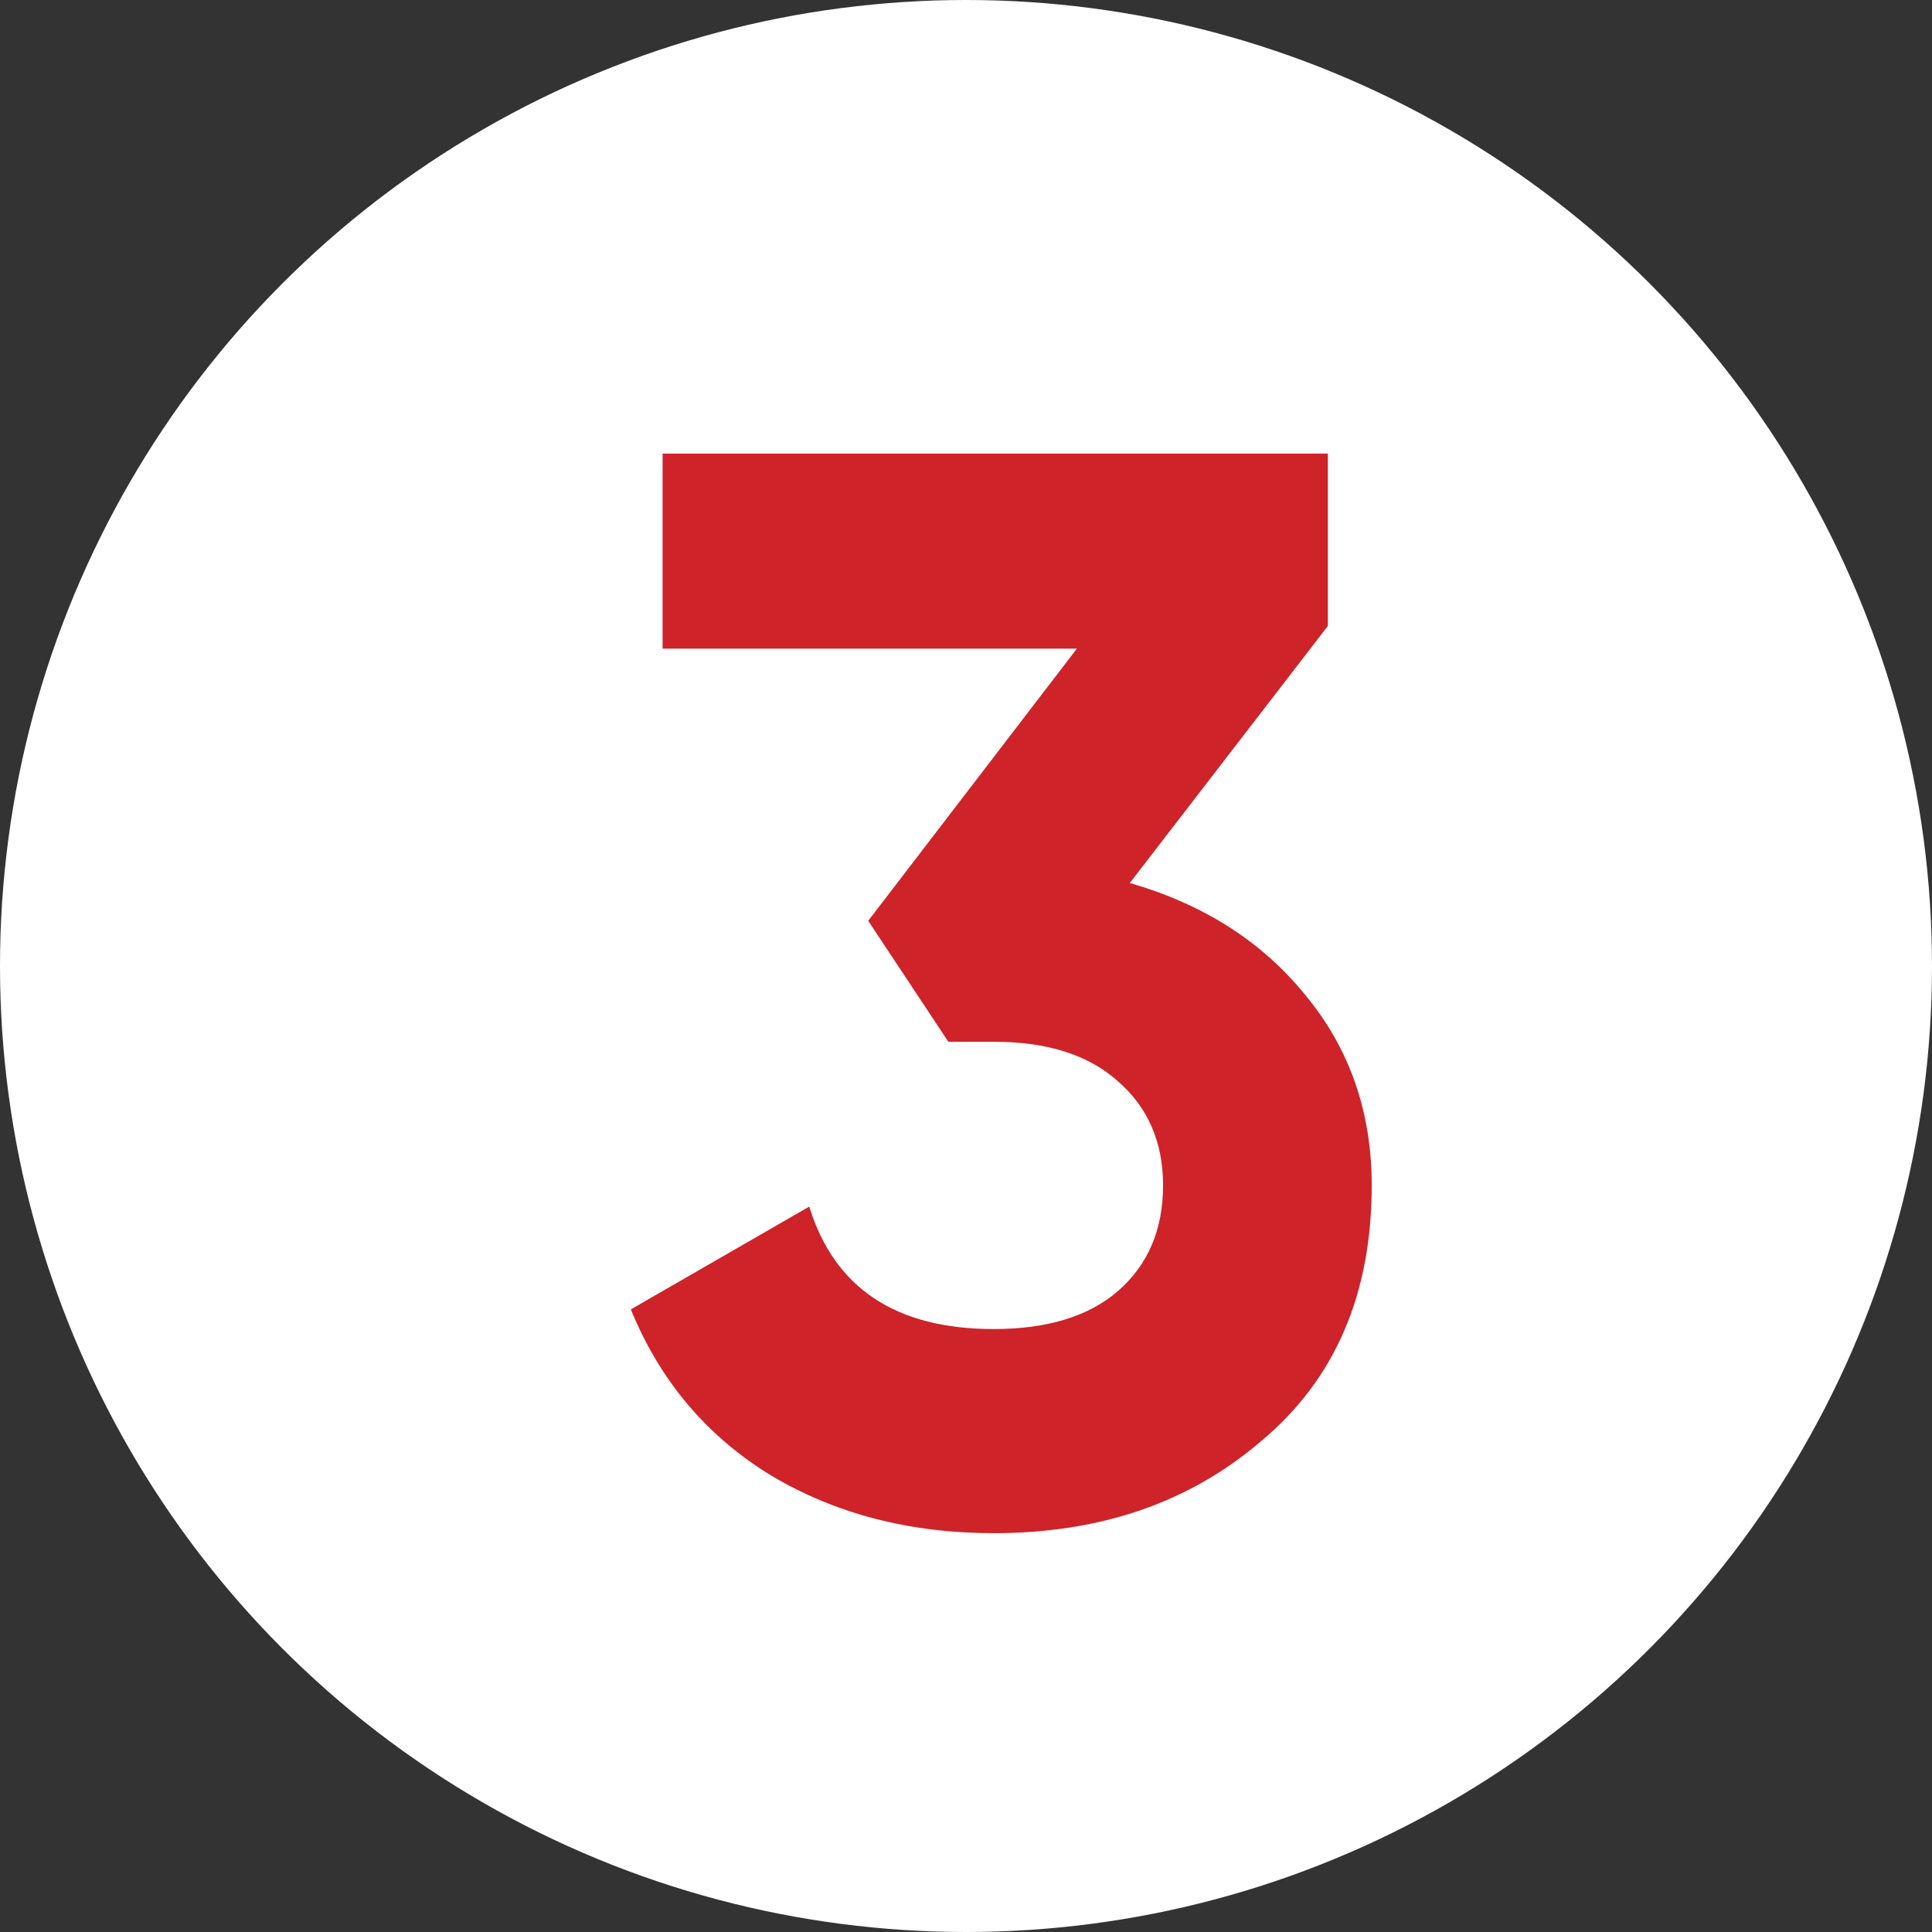
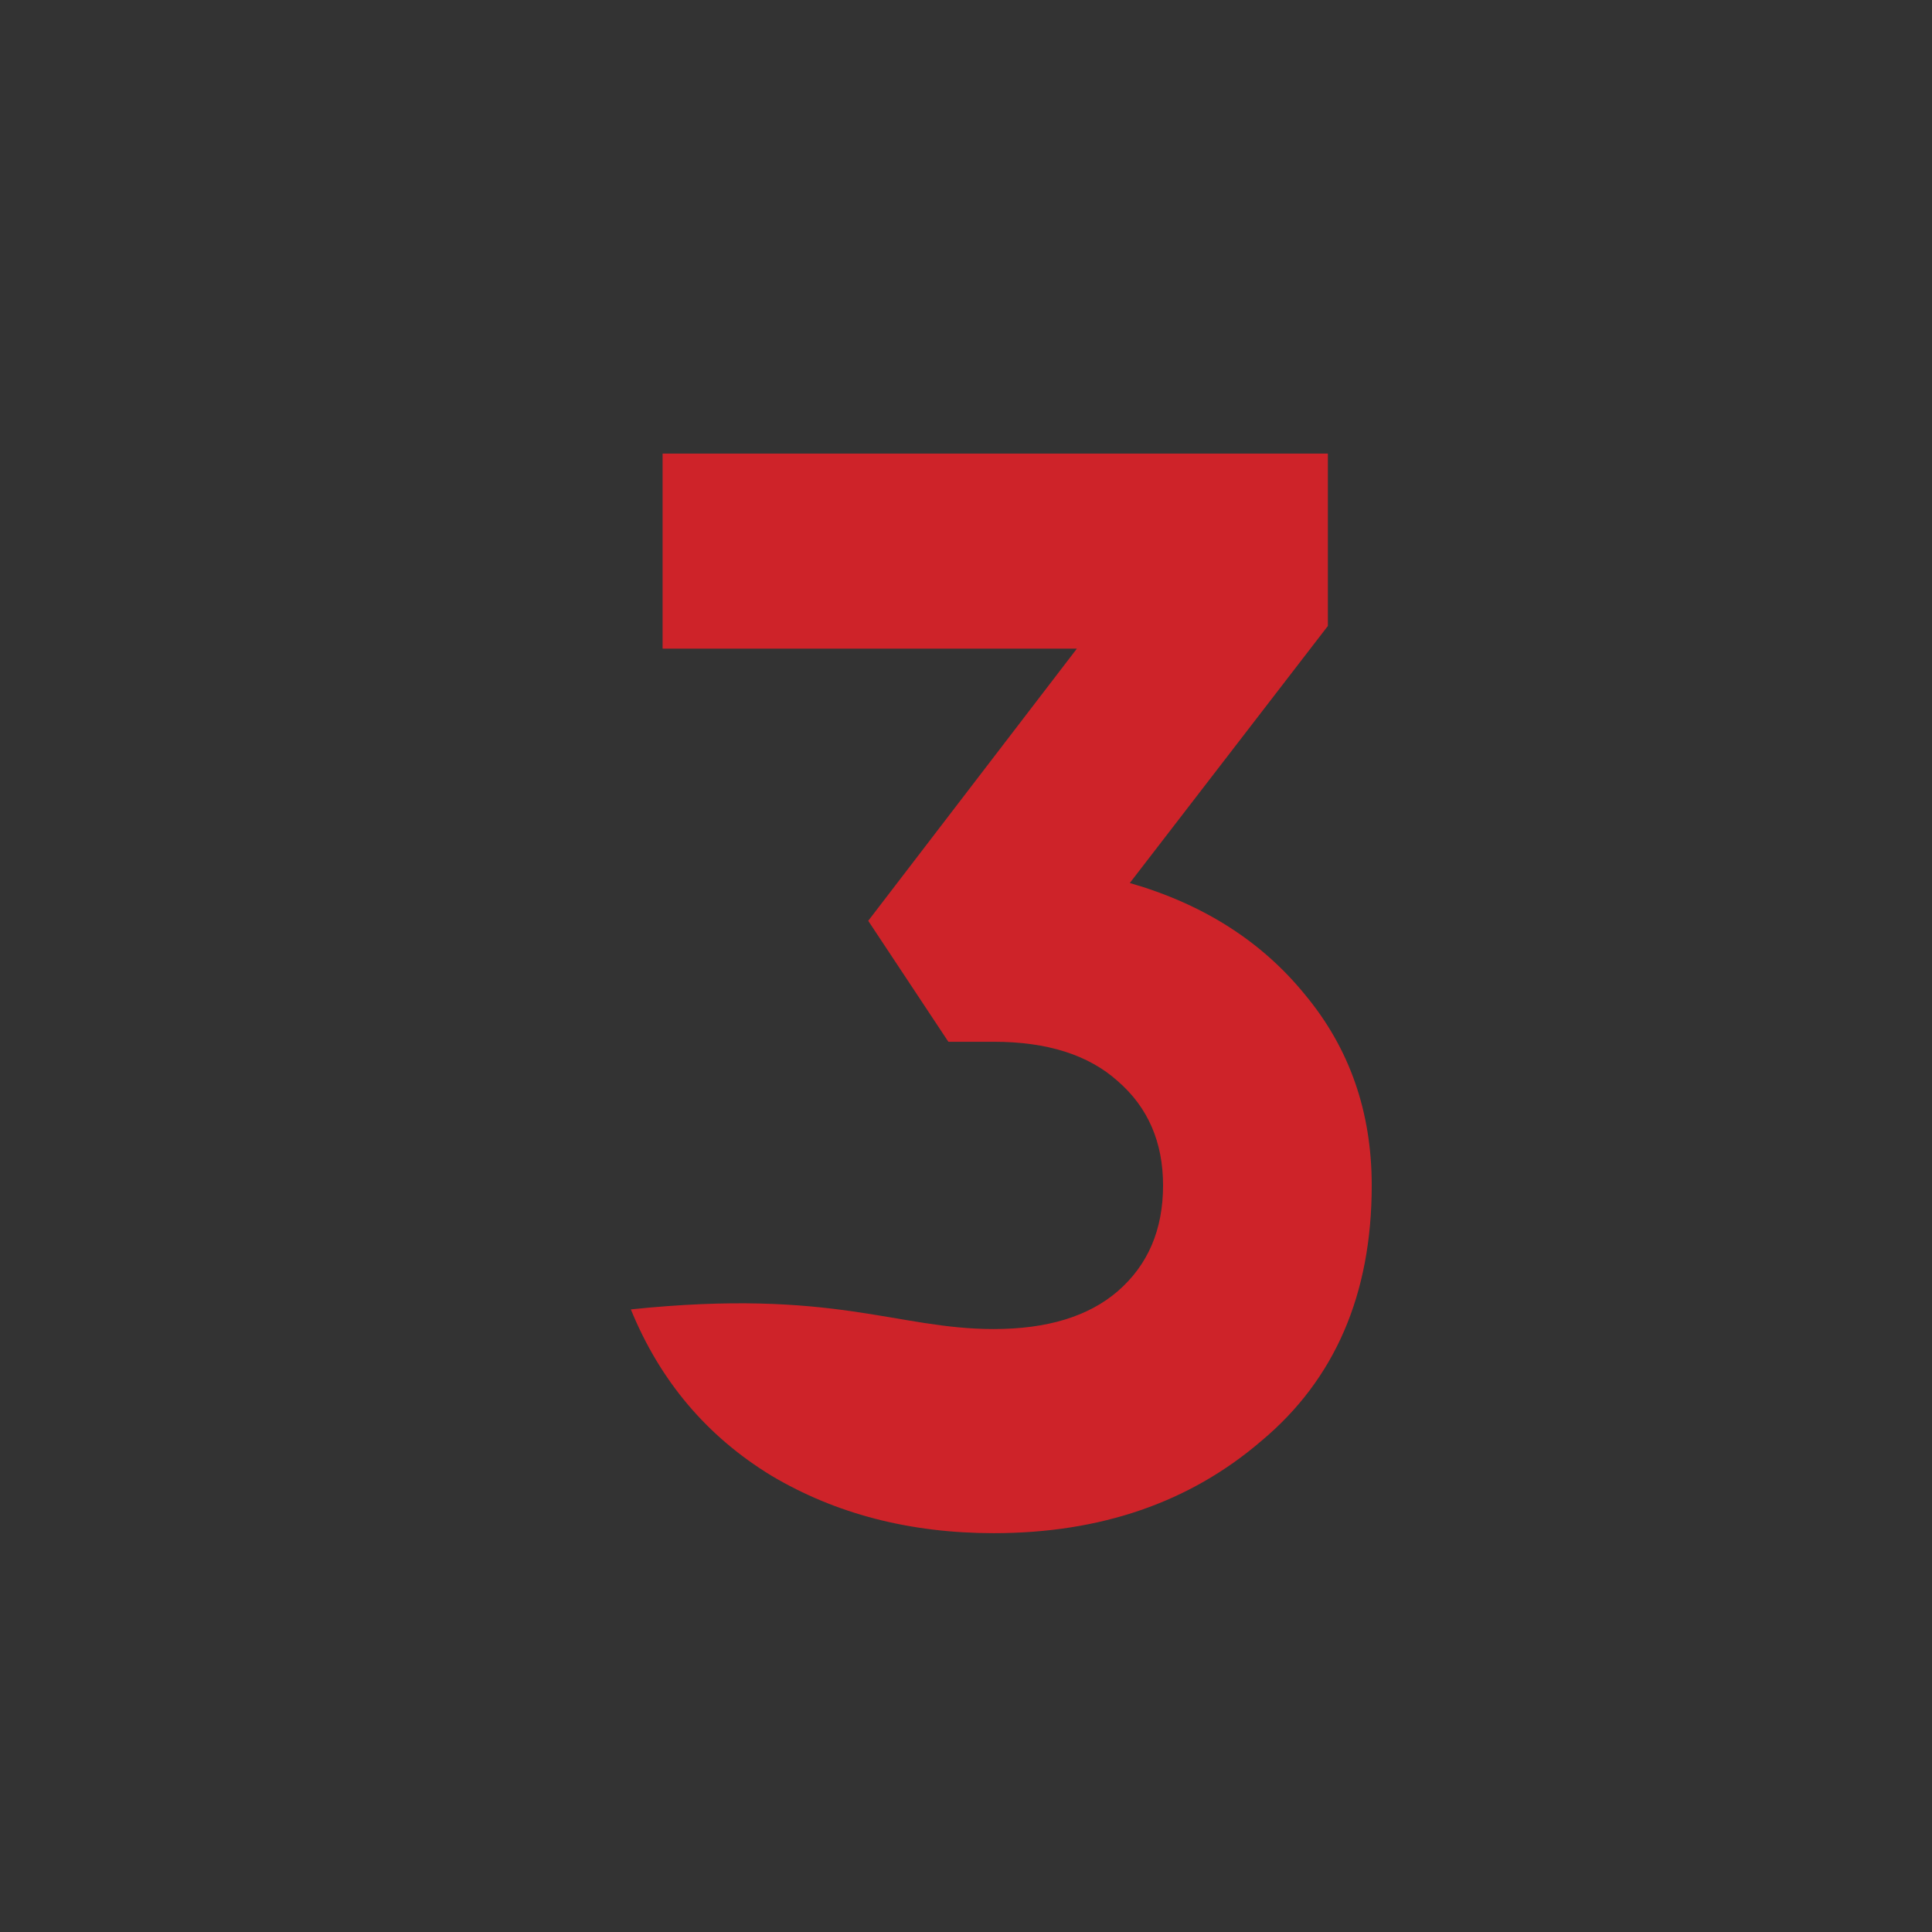
<svg xmlns="http://www.w3.org/2000/svg" width="23" height="23" viewBox="0 0 23 23" fill="none">
  <rect x="0" y="0" width="23" height="23" fill="#333333" stroke="none" />
-   <circle cx="11.5" cy="11.5" r="11.5" fill="white" />
-   <path d="M15.808 7.452L13.45 10.512C14.326 10.764 15.022 11.208 15.538 11.844C16.066 12.48 16.33 13.236 16.33 14.112C16.33 15.408 15.892 16.422 15.016 17.154C14.164 17.886 13.102 18.252 11.83 18.252C10.834 18.252 9.952 18.024 9.184 17.568C8.416 17.1 7.858 16.44 7.51 15.588L9.634 14.364C9.934 15.336 10.666 15.822 11.83 15.822C12.466 15.822 12.958 15.672 13.306 15.372C13.666 15.06 13.846 14.64 13.846 14.112C13.846 13.596 13.666 13.182 13.306 12.87C12.958 12.558 12.466 12.402 11.83 12.402H11.29L10.336 10.962L12.82 7.722H7.888V5.4H15.808V7.452Z" fill="#CE2329" />
+   <path d="M15.808 7.452L13.45 10.512C14.326 10.764 15.022 11.208 15.538 11.844C16.066 12.48 16.33 13.236 16.33 14.112C16.33 15.408 15.892 16.422 15.016 17.154C14.164 17.886 13.102 18.252 11.83 18.252C10.834 18.252 9.952 18.024 9.184 17.568C8.416 17.1 7.858 16.44 7.51 15.588C9.934 15.336 10.666 15.822 11.83 15.822C12.466 15.822 12.958 15.672 13.306 15.372C13.666 15.06 13.846 14.64 13.846 14.112C13.846 13.596 13.666 13.182 13.306 12.87C12.958 12.558 12.466 12.402 11.83 12.402H11.29L10.336 10.962L12.82 7.722H7.888V5.4H15.808V7.452Z" fill="#CE2329" />
</svg>